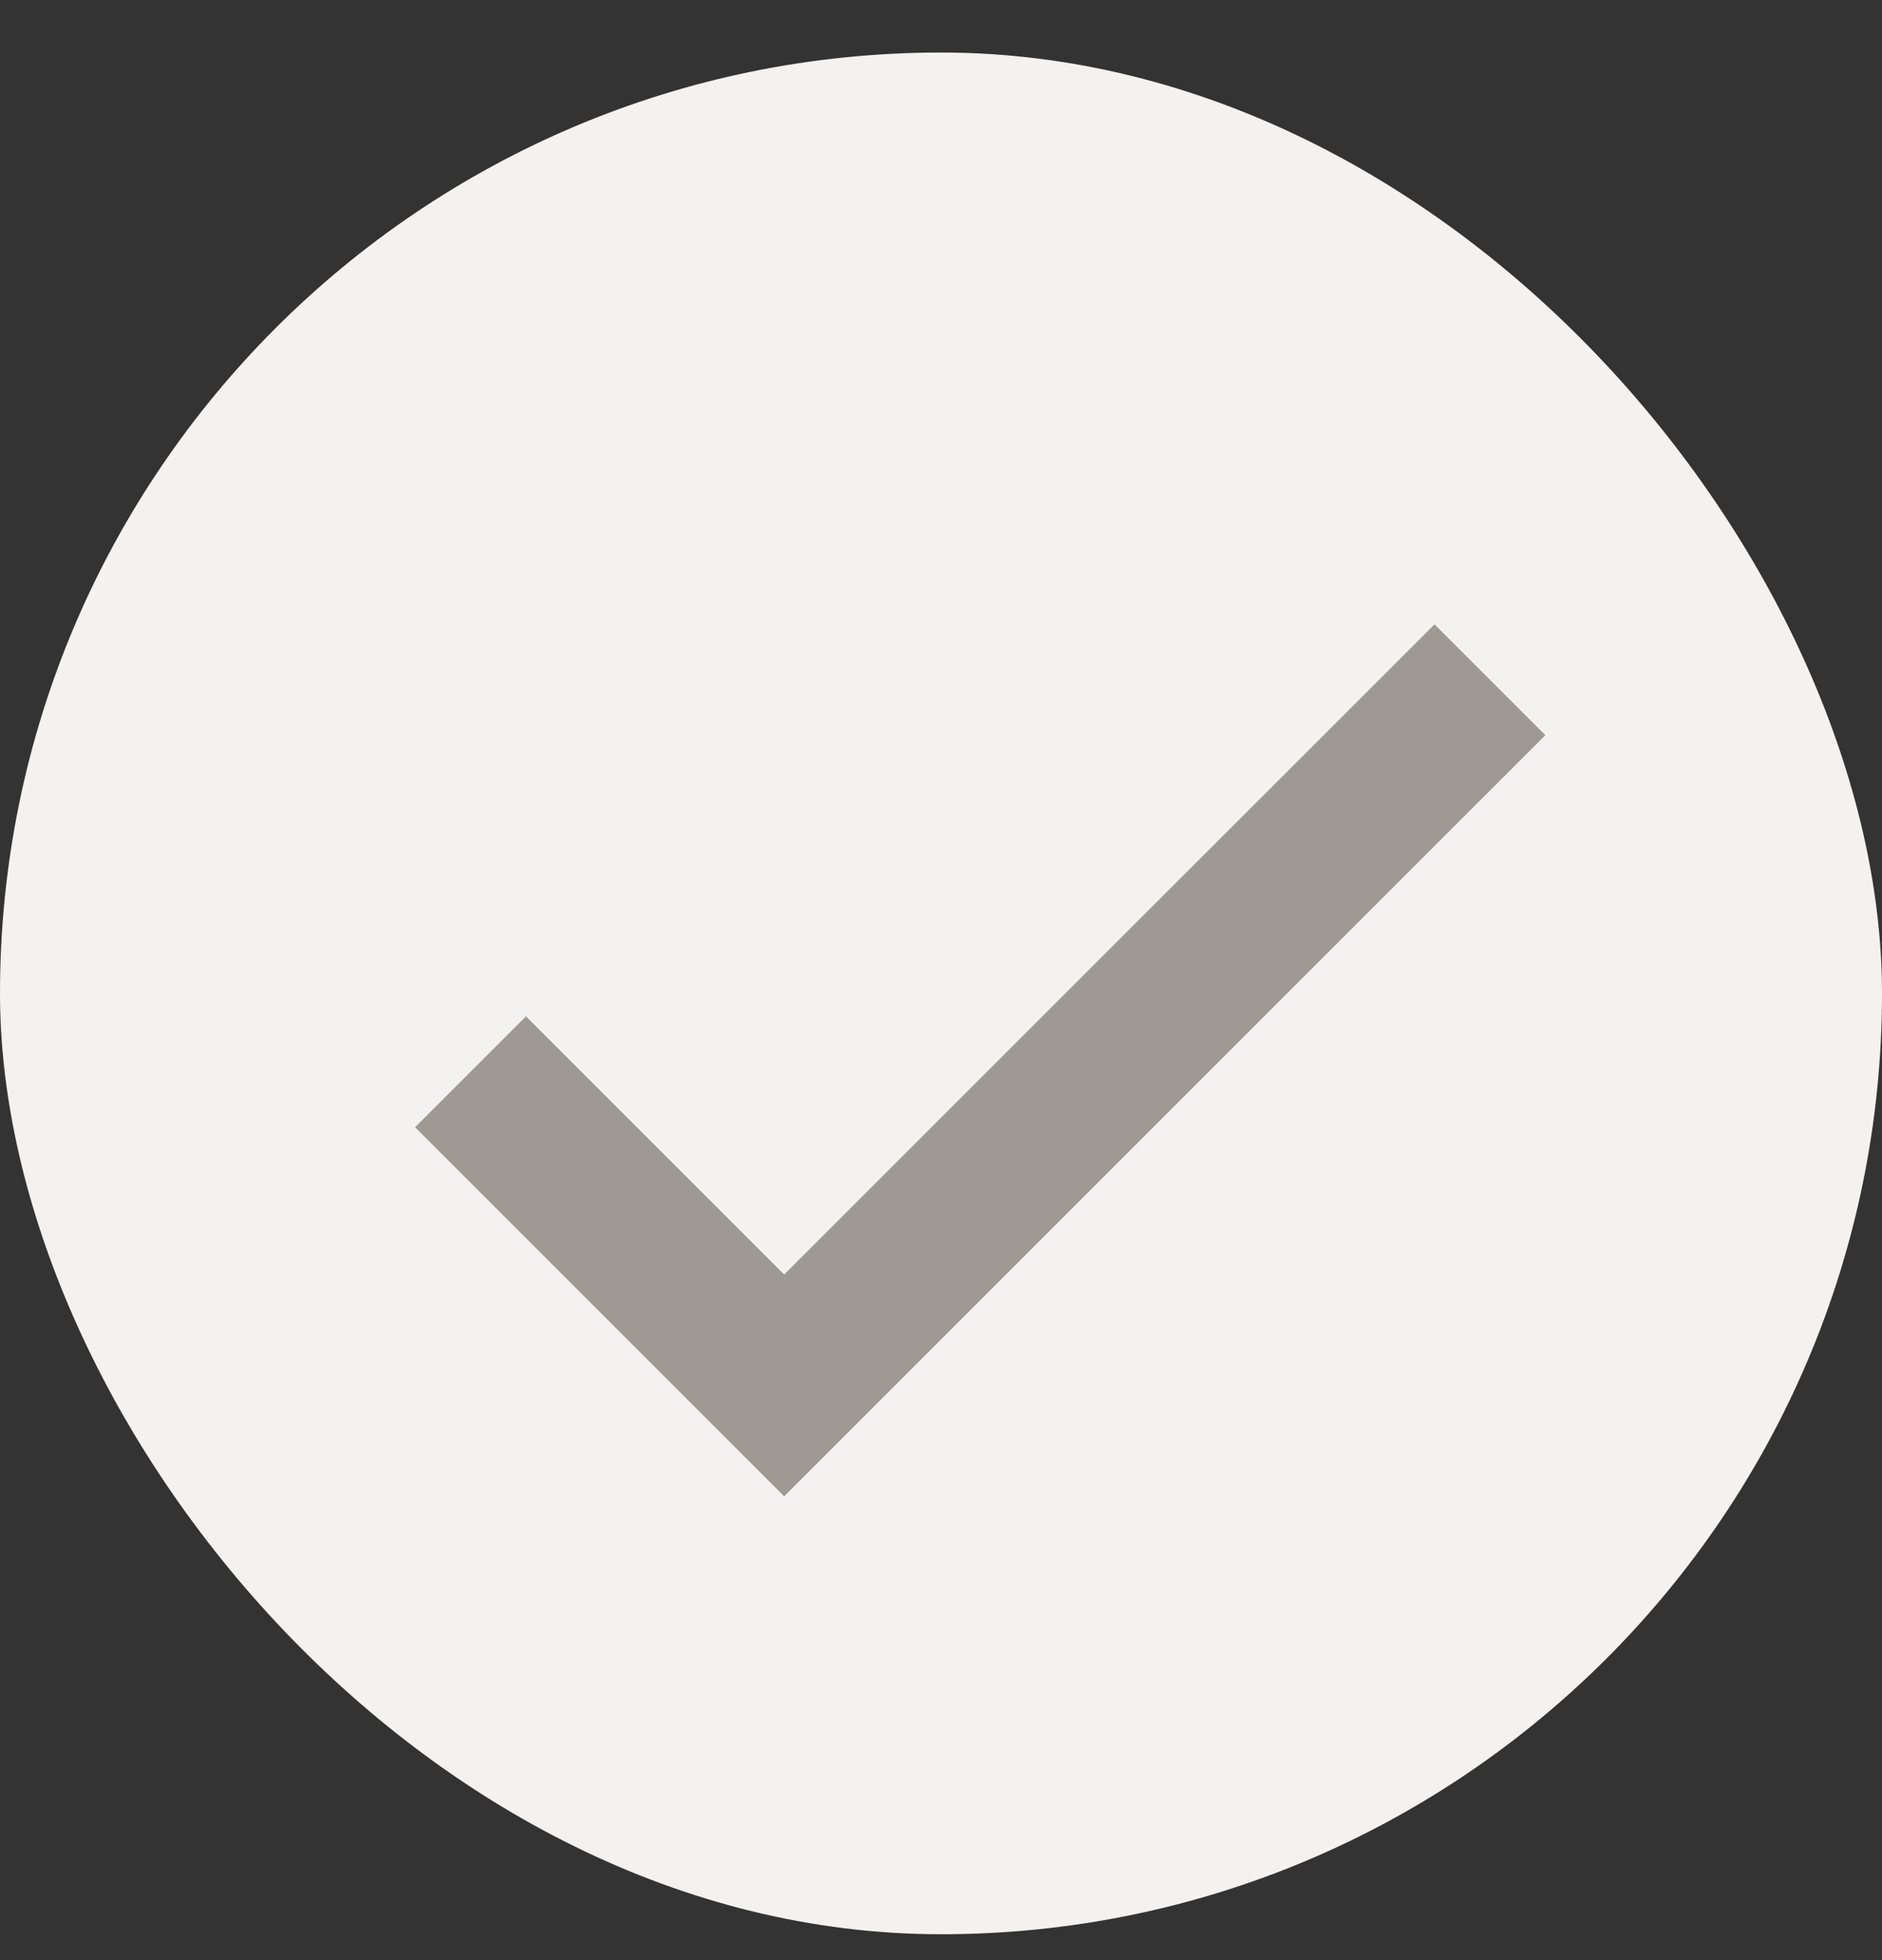
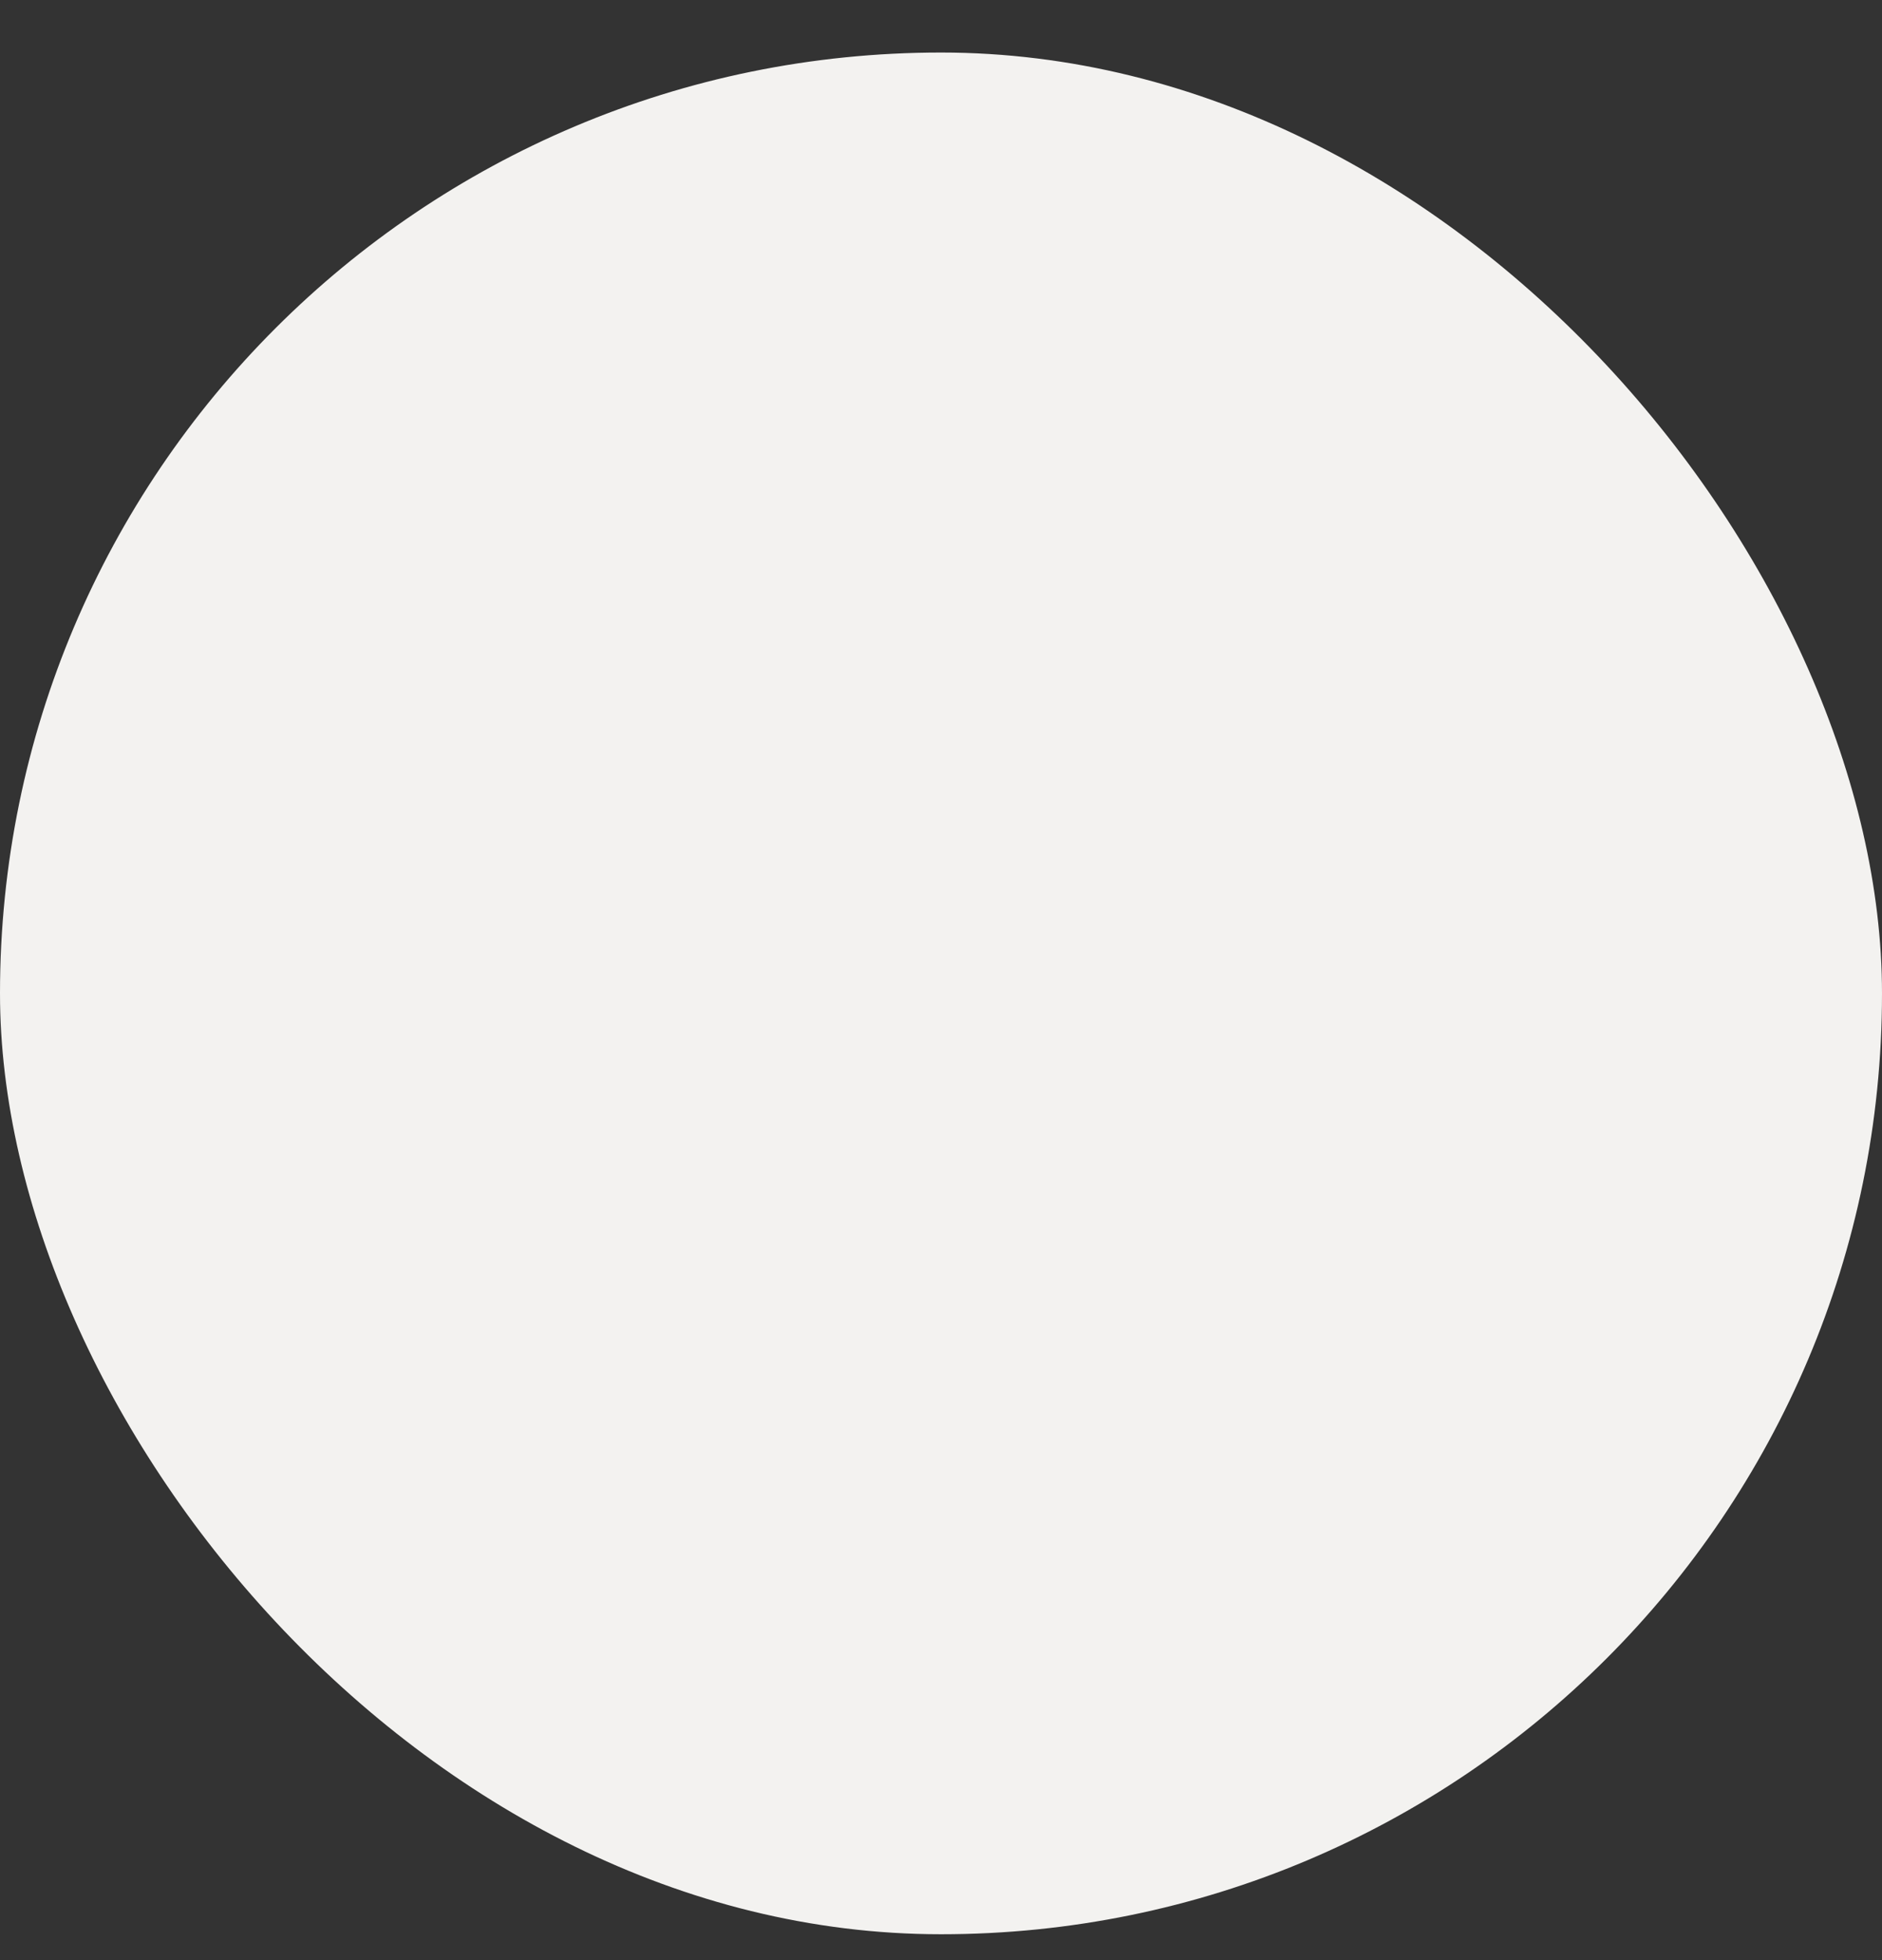
<svg xmlns="http://www.w3.org/2000/svg" width="24" height="25" viewBox="0 0 24 25" fill="none">
  <rect x="0" y="0" width="24" height="25" fill="#333333" stroke="none" />
  <rect y="0.67" width="24" height="24" rx="12" fill="#F3F2F0" />
-   <path d="M10 16.256L6.707 12.963L5.293 14.377L10 19.084L19.707 9.377L18.293 7.963L10 16.256Z" fill="#9E9992" />
</svg>